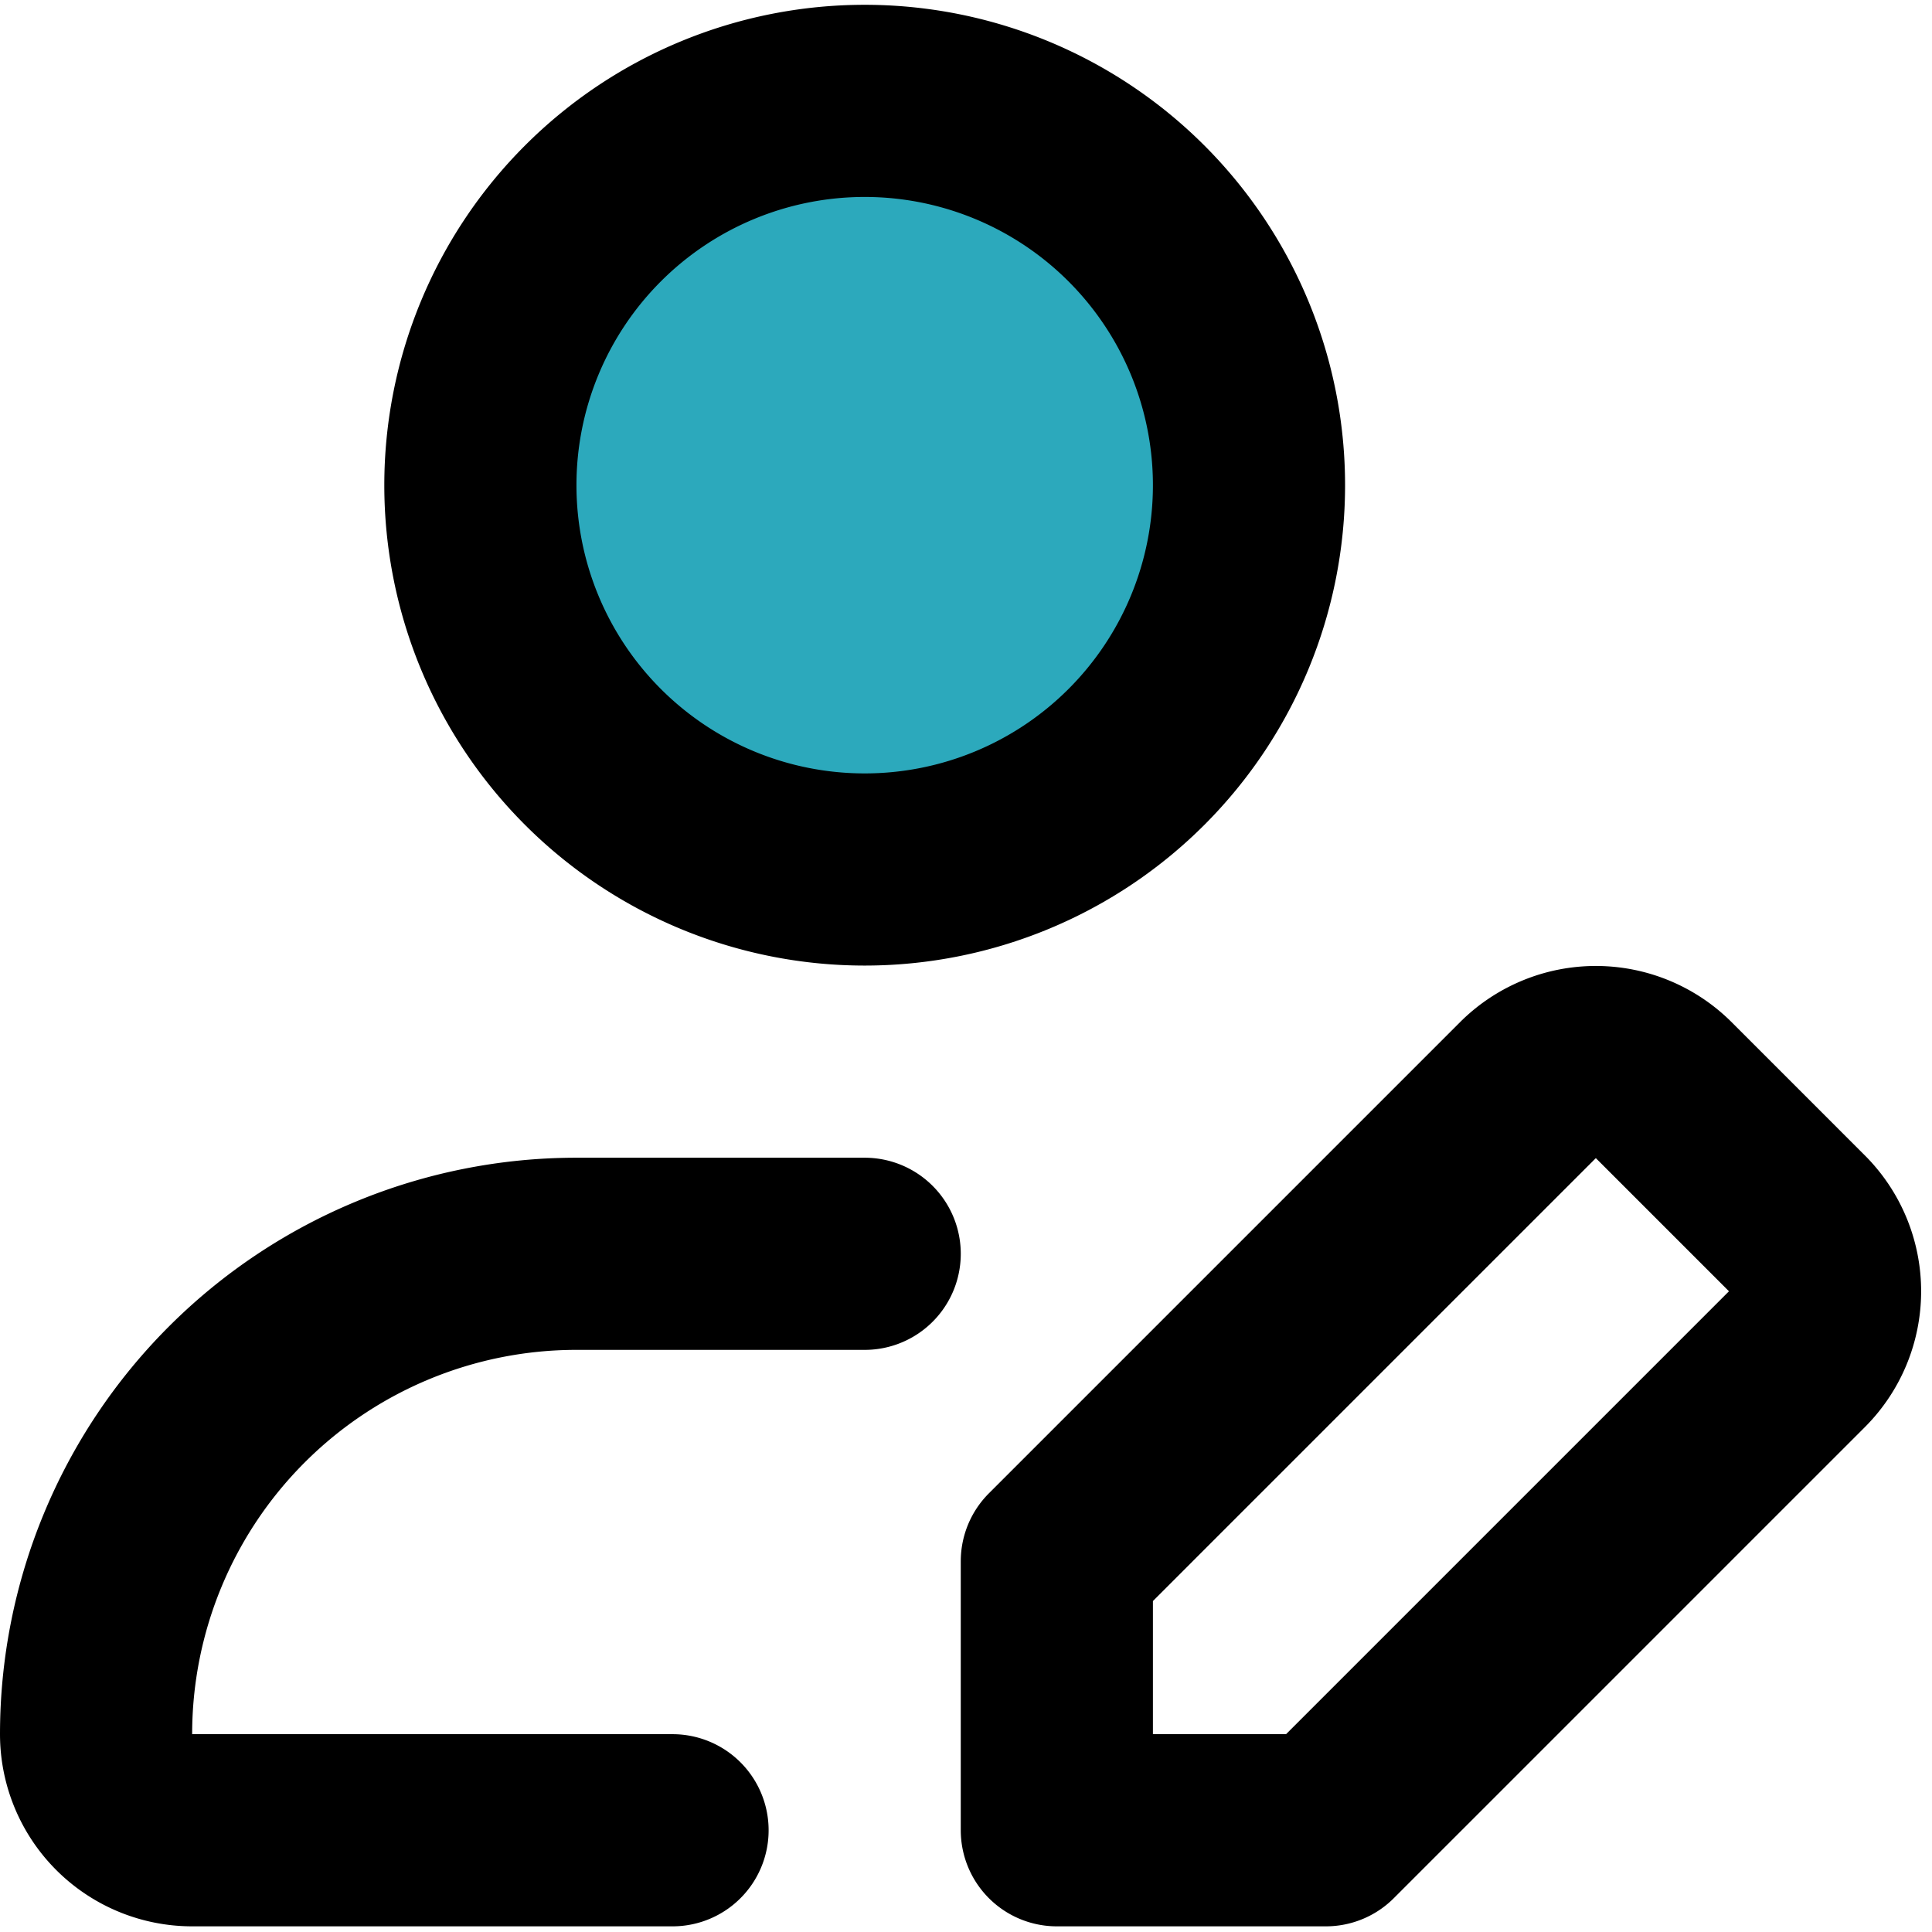
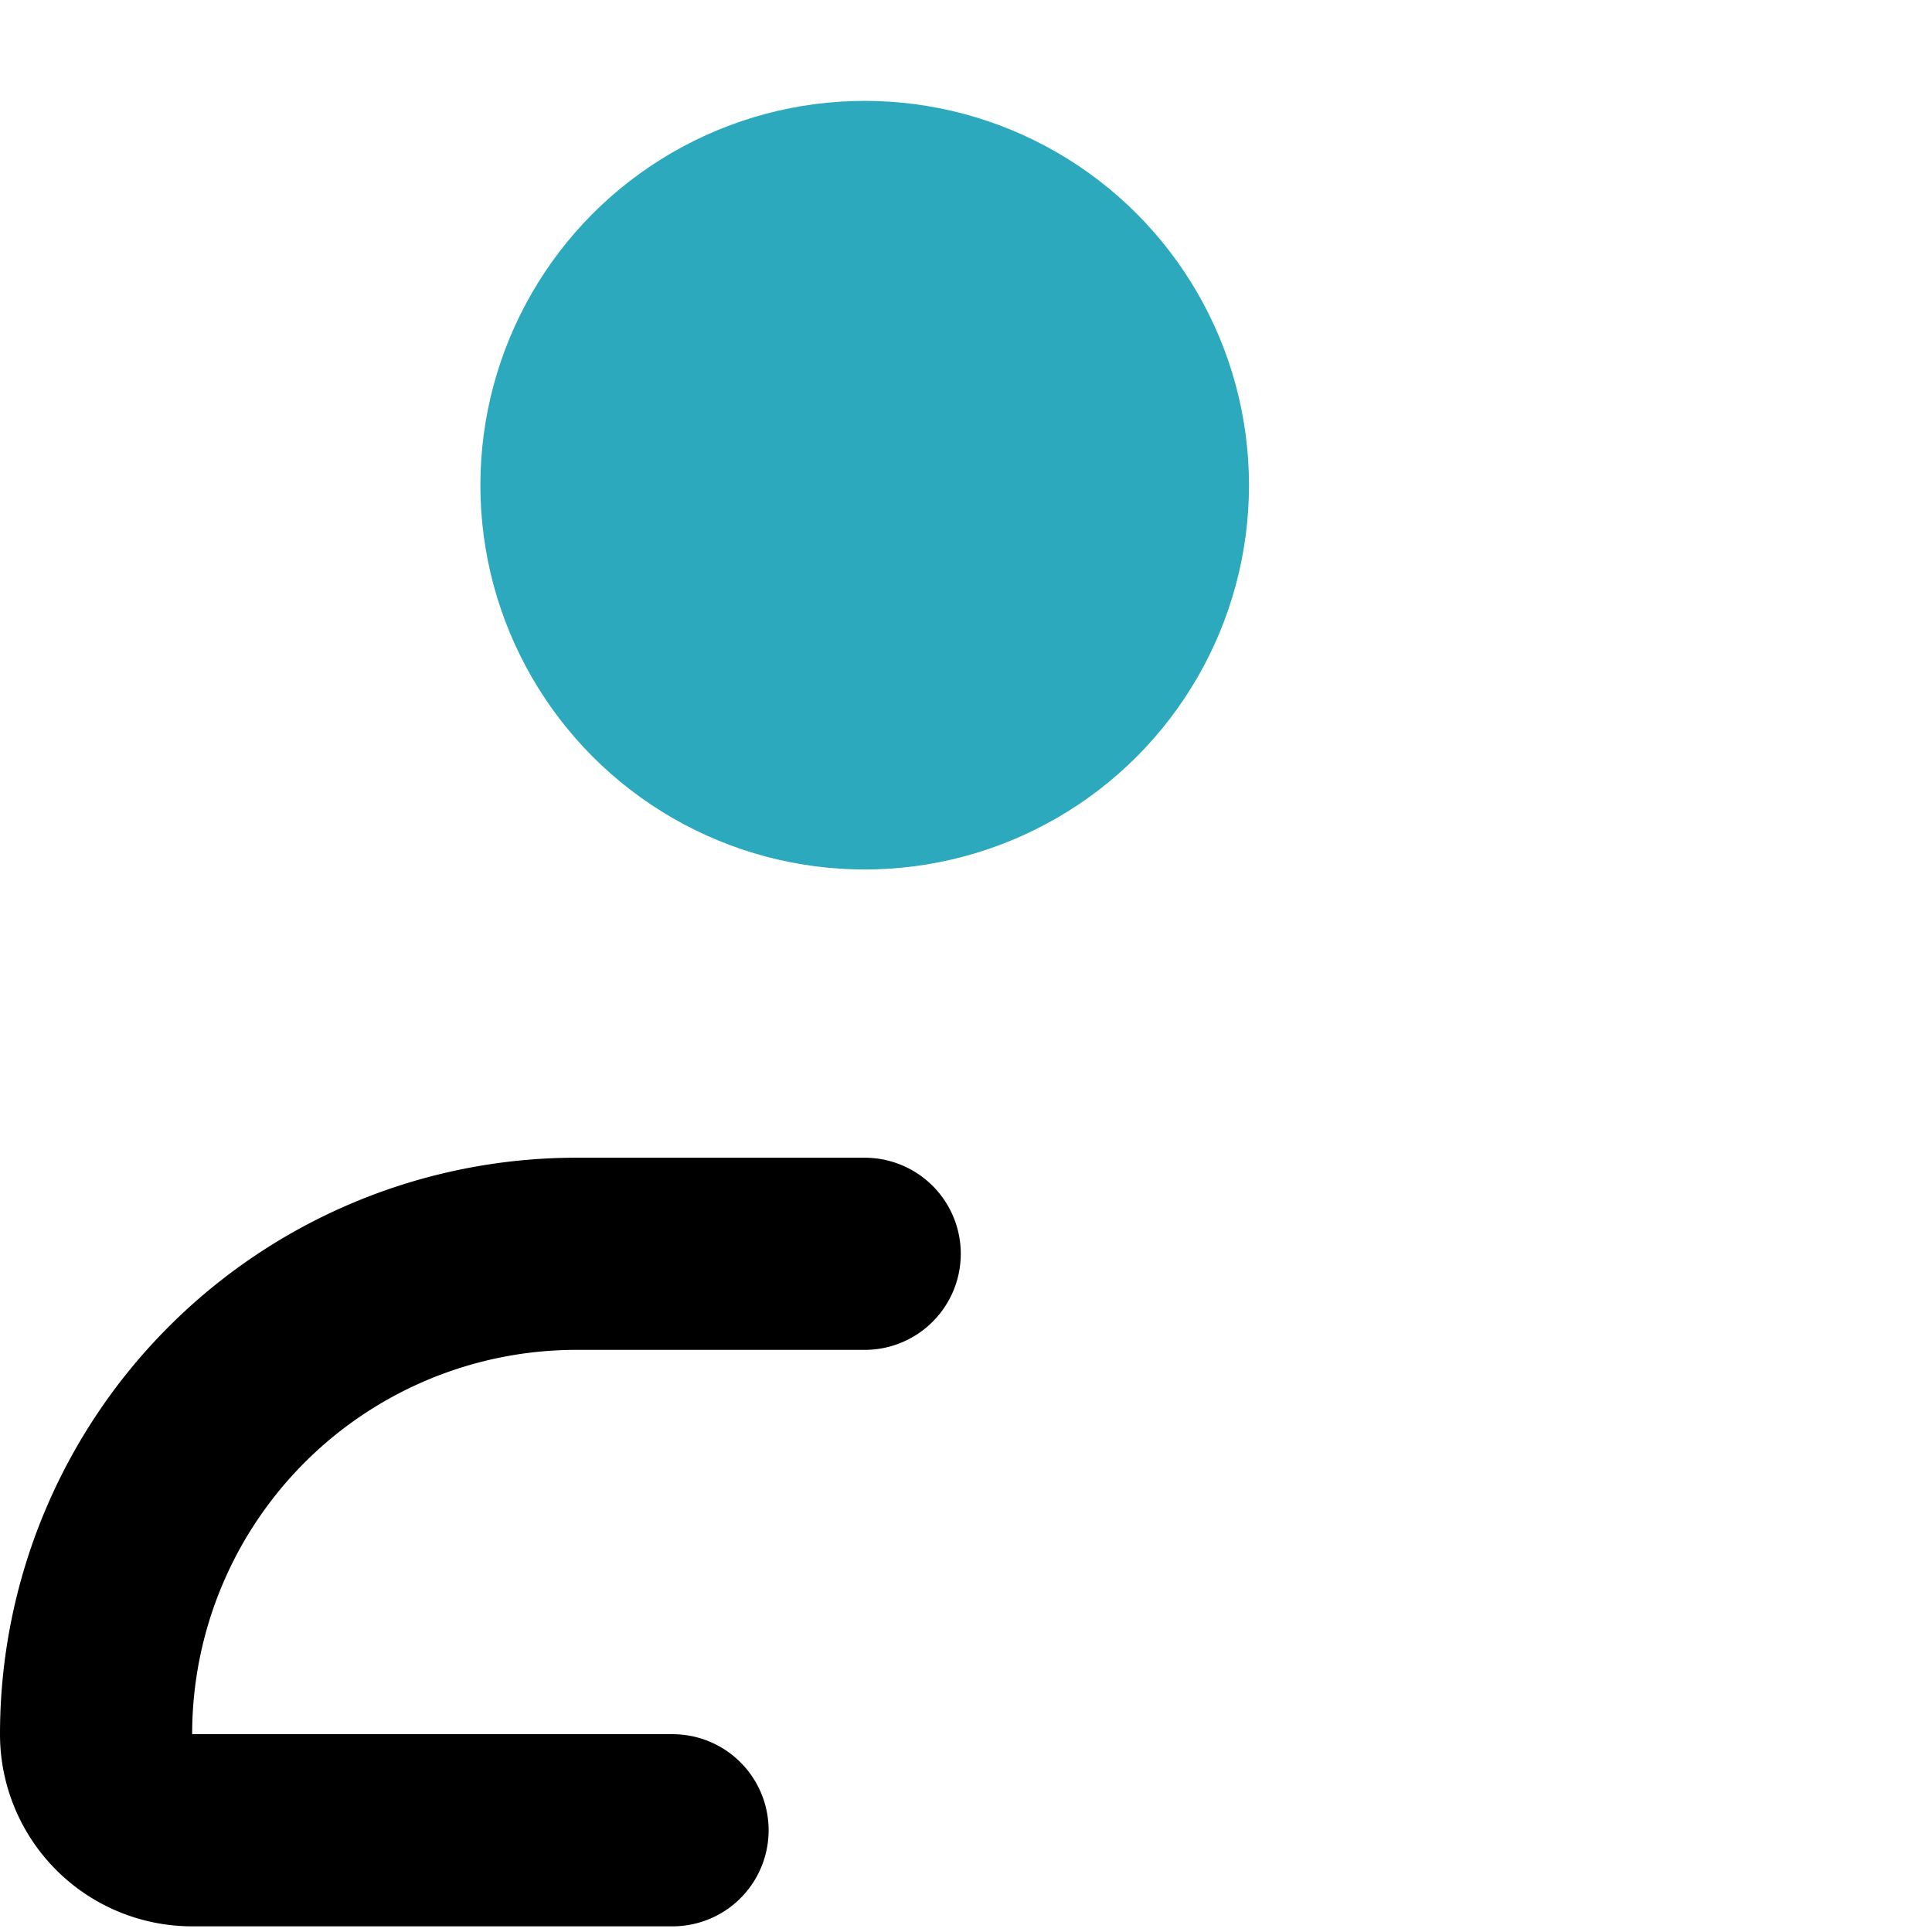
<svg xmlns="http://www.w3.org/2000/svg" width="800px" height="800px" viewBox="0 -0.05 20.109 20.109">
  <g id="edit-user" transform="translate(-2 -2)">
    <circle id="secondary" fill="#2ca9bc" cx="4" cy="4" r="4" transform="translate(7 3)" />
-     <path id="primary" d="M20.71,16.09,15.8,21H13V18.2l4.91-4.91a1,1,0,0,1,1.4,0l1.4,1.4A1,1,0,0,1,20.71,16.09ZM11,3a4,4,0,1,0,4,4A4,4,0,0,0,11,3Z" fill="none" stroke="#000000" stroke-linecap="round" stroke-linejoin="round" stroke-width="2" />
    <path id="primary-2" data-name="primary" d="M11,15H8a5,5,0,0,0-5,5,1,1,0,0,0,1,1H9" fill="none" stroke="#000000" stroke-linecap="round" stroke-linejoin="round" stroke-width="2" />
  </g>
</svg>